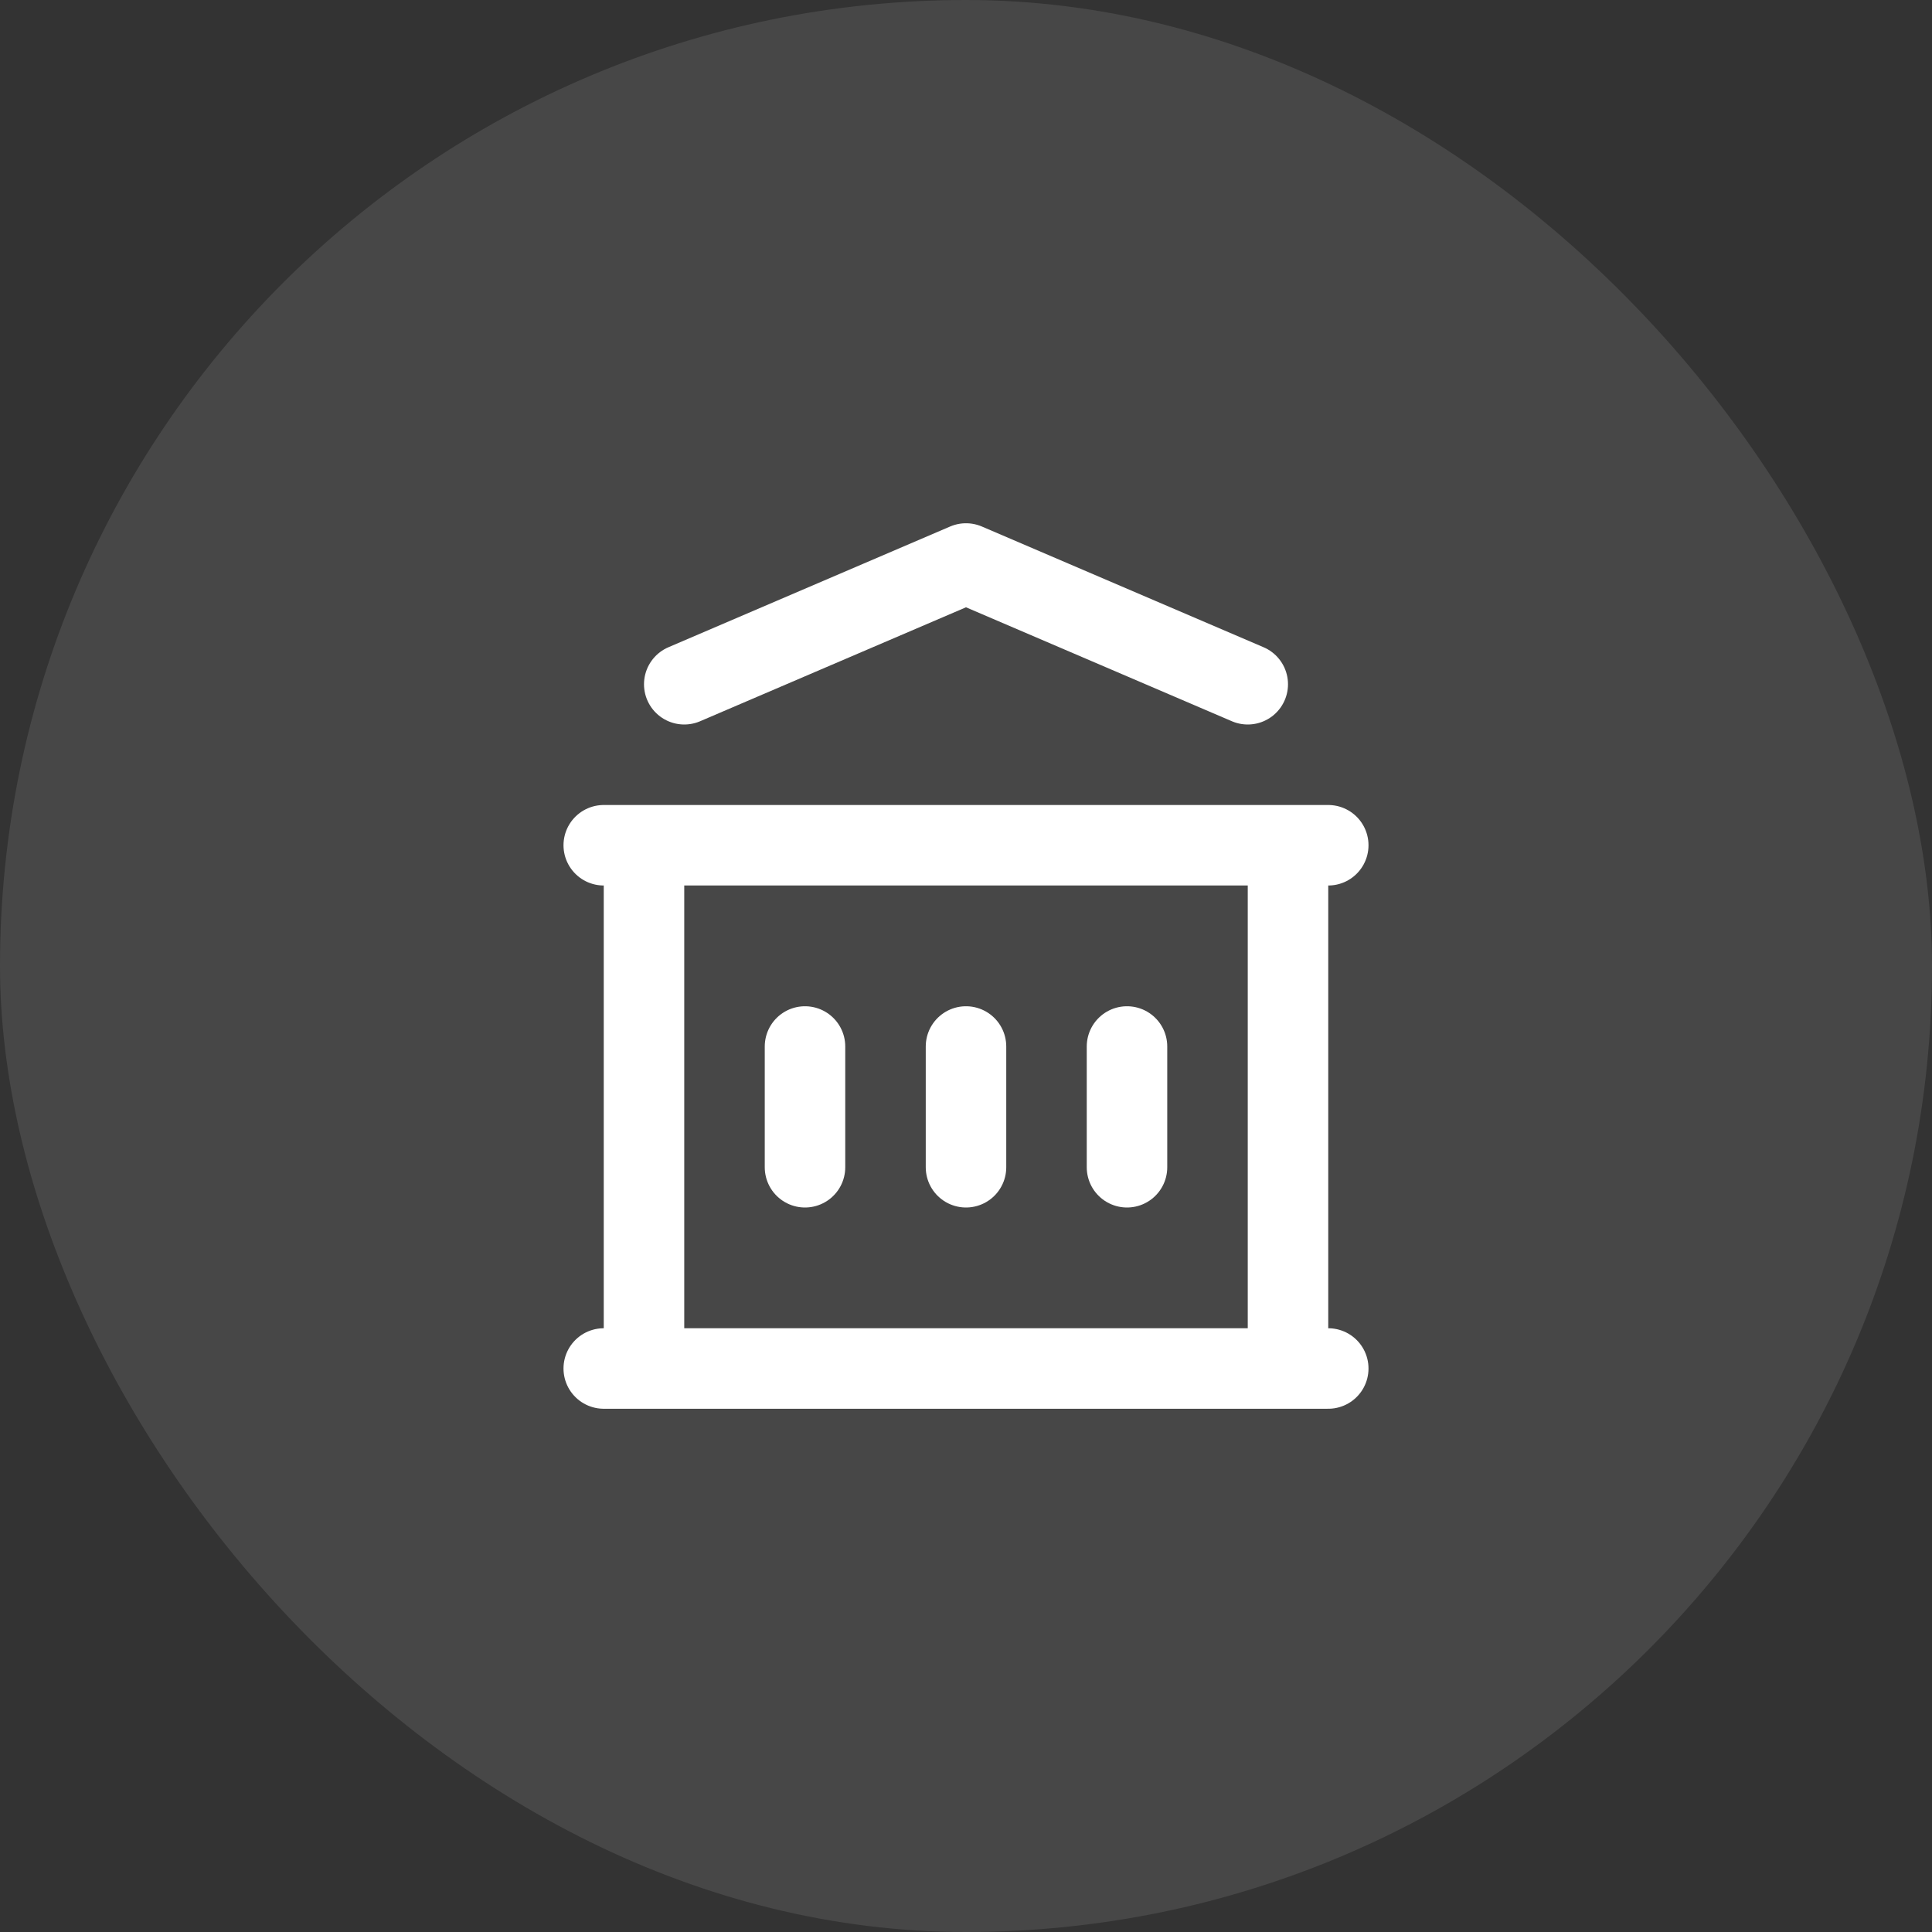
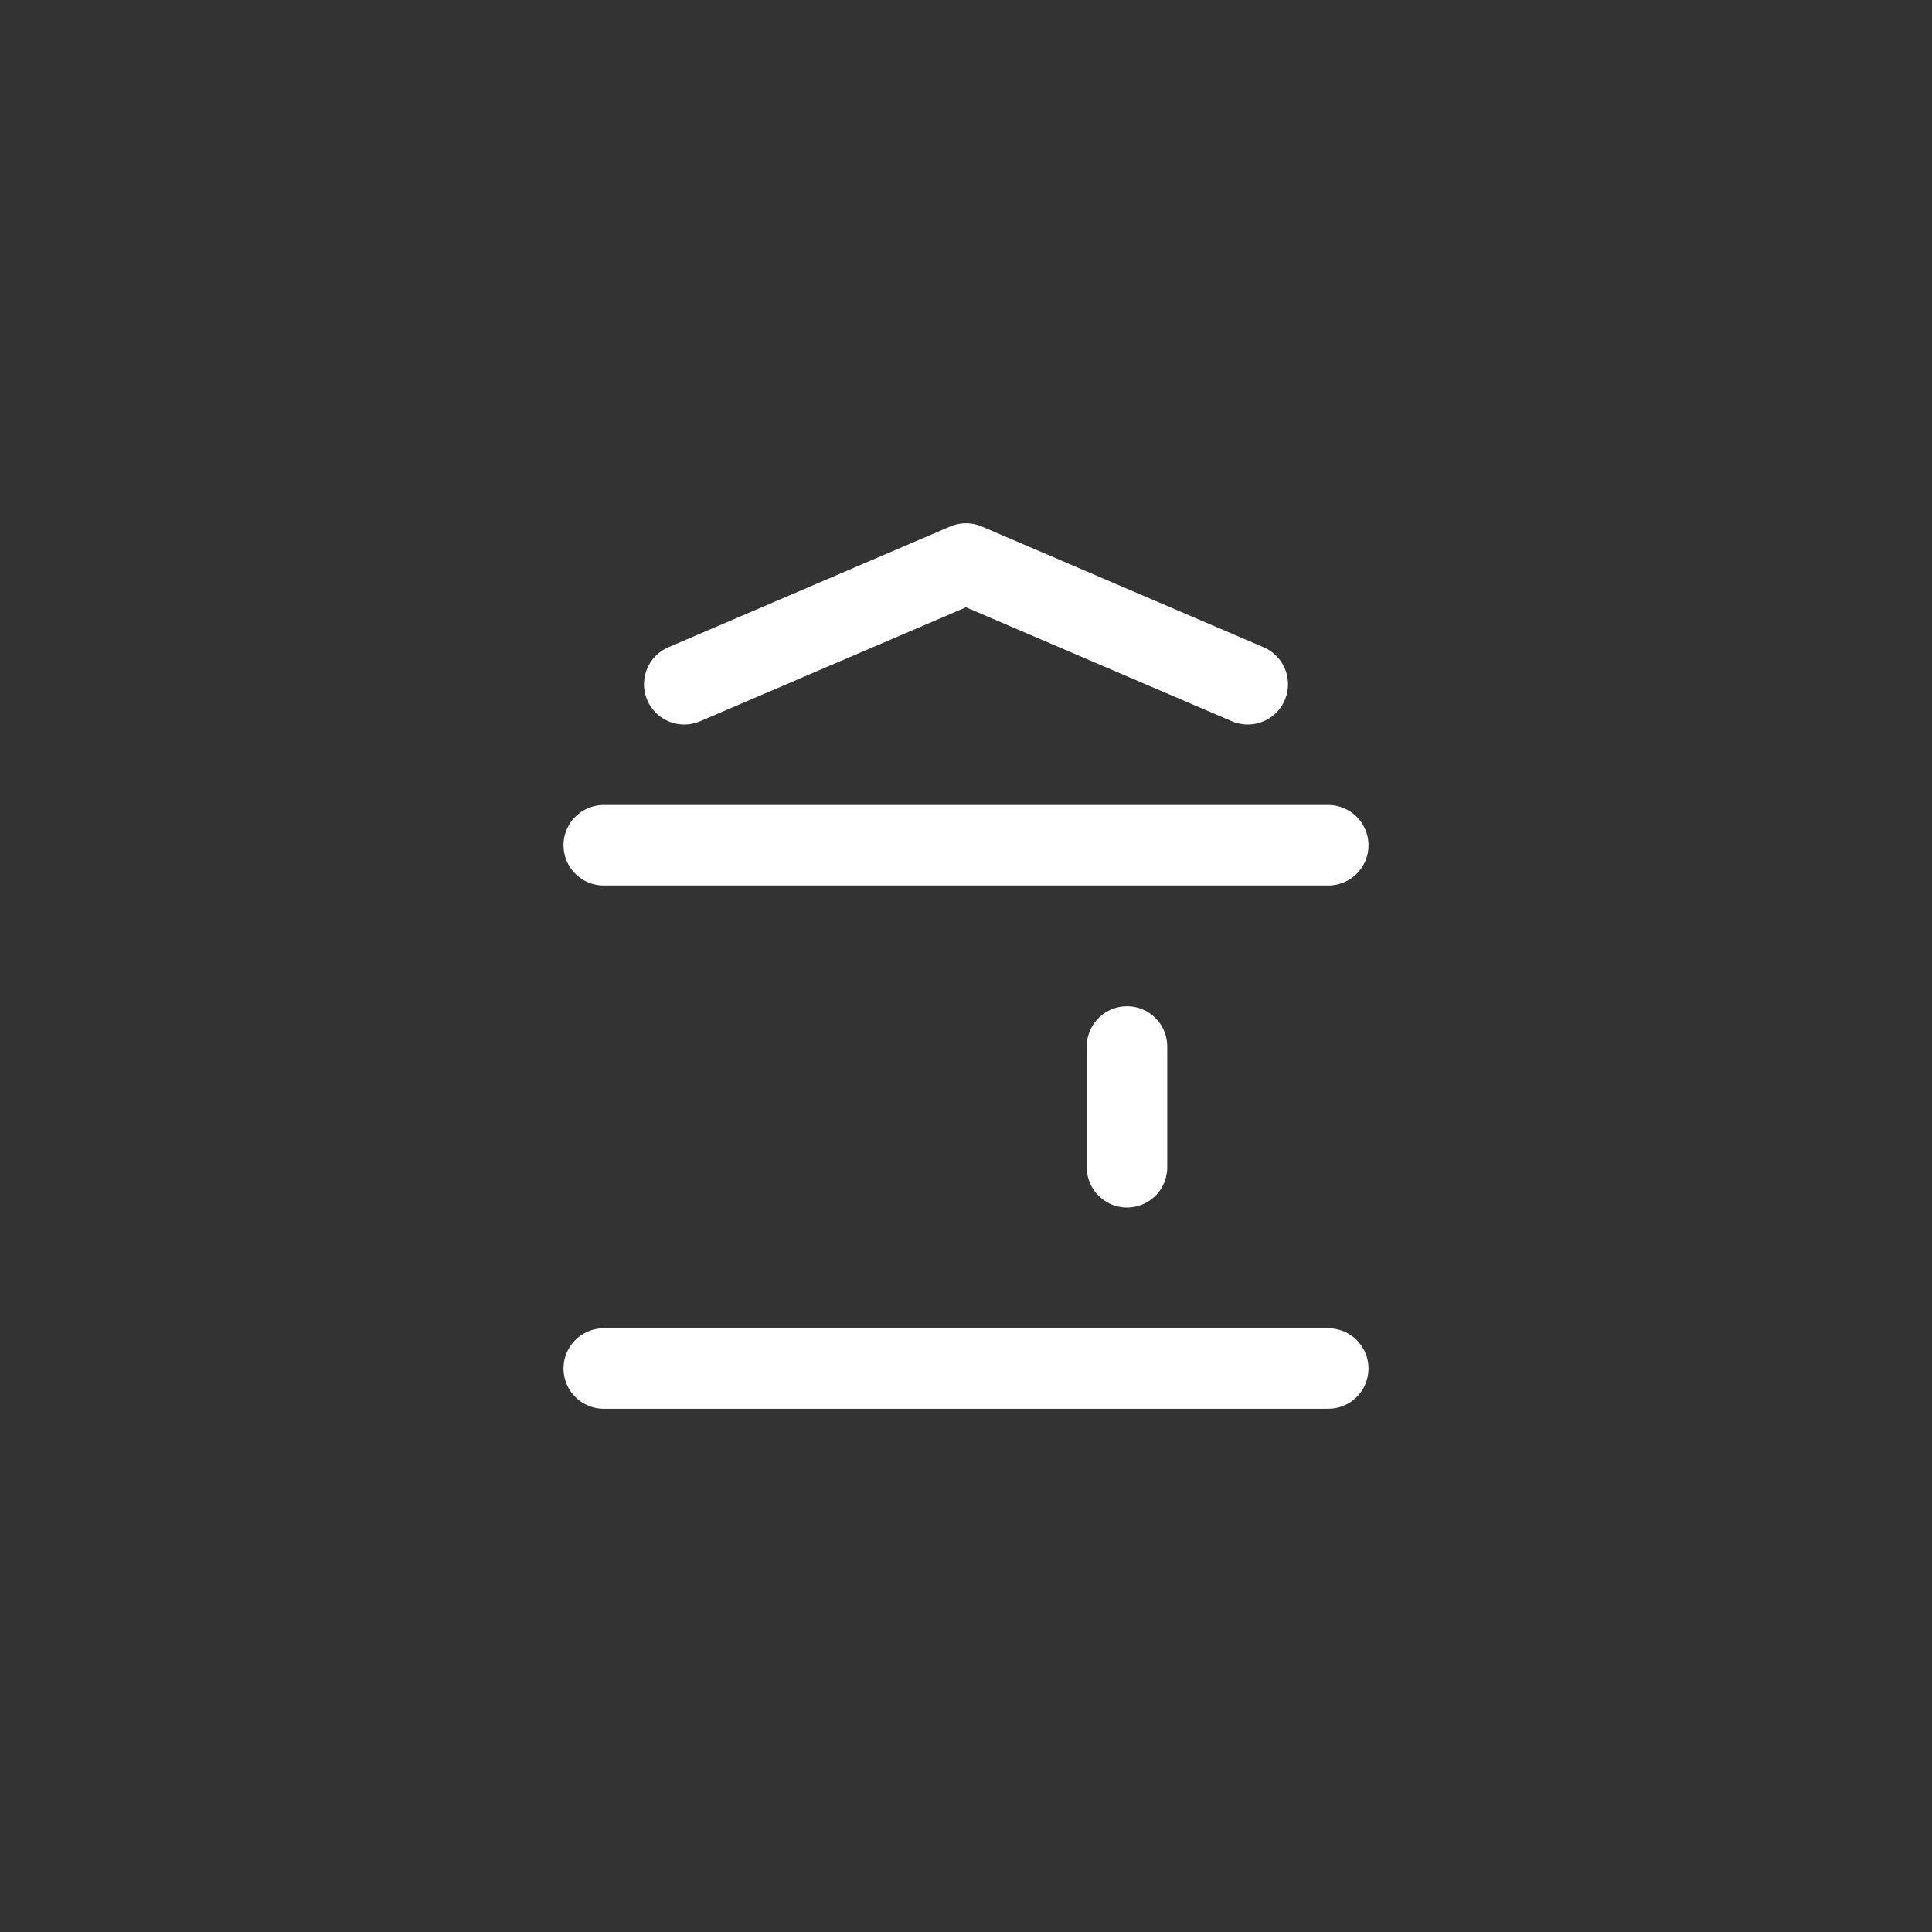
<svg xmlns="http://www.w3.org/2000/svg" width="48" height="48" viewBox="0 0 48 48">
  <rect x="0" y="0" width="48" height="48" fill="#333333" stroke="none" />
  <g id="Group_7271" data-name="Group 7271" transform="translate(-112 -34)">
-     <rect id="Rectangle_2673" data-name="Rectangle 2673" width="48" height="48" rx="24" transform="translate(112 34)" fill="#fff" opacity="0.1" />
    <g id="Group_7275" data-name="Group 7275" transform="translate(124 46)">
      <path id="Path_15727" data-name="Path 15727" d="M0,0H24V24H0Z" fill="none" />
      <line id="Line_245" data-name="Line 245" x2="18" transform="translate(3 22)" fill="none" stroke="#fff" stroke-linecap="round" stroke-linejoin="round" stroke-width="2" />
      <line id="Line_246" data-name="Line 246" x2="18" transform="translate(3 9)" fill="none" stroke="#fff" stroke-linecap="round" stroke-linejoin="round" stroke-width="2" />
      <path id="Path_15728" data-name="Path 15728" d="M5,6l7-3,7,3" transform="translate(0 -1)" fill="none" stroke="#fff" stroke-linecap="round" stroke-linejoin="round" stroke-width="2" />
-       <line id="Line_247" data-name="Line 247" y2="11" transform="translate(4 10)" fill="none" stroke="#fff" stroke-linecap="round" stroke-linejoin="round" stroke-width="2" />
-       <line id="Line_248" data-name="Line 248" y2="11" transform="translate(20 10)" fill="none" stroke="#fff" stroke-linecap="round" stroke-linejoin="round" stroke-width="2" />
-       <line id="Line_249" data-name="Line 249" y2="3" transform="translate(8 14)" fill="none" stroke="#fff" stroke-linecap="round" stroke-linejoin="round" stroke-width="2" />
-       <line id="Line_250" data-name="Line 250" y2="3" transform="translate(12 14)" fill="none" stroke="#fff" stroke-linecap="round" stroke-linejoin="round" stroke-width="2" />
      <line id="Line_251" data-name="Line 251" y2="3" transform="translate(16 14)" fill="none" stroke="#fff" stroke-linecap="round" stroke-linejoin="round" stroke-width="2" />
    </g>
  </g>
</svg>